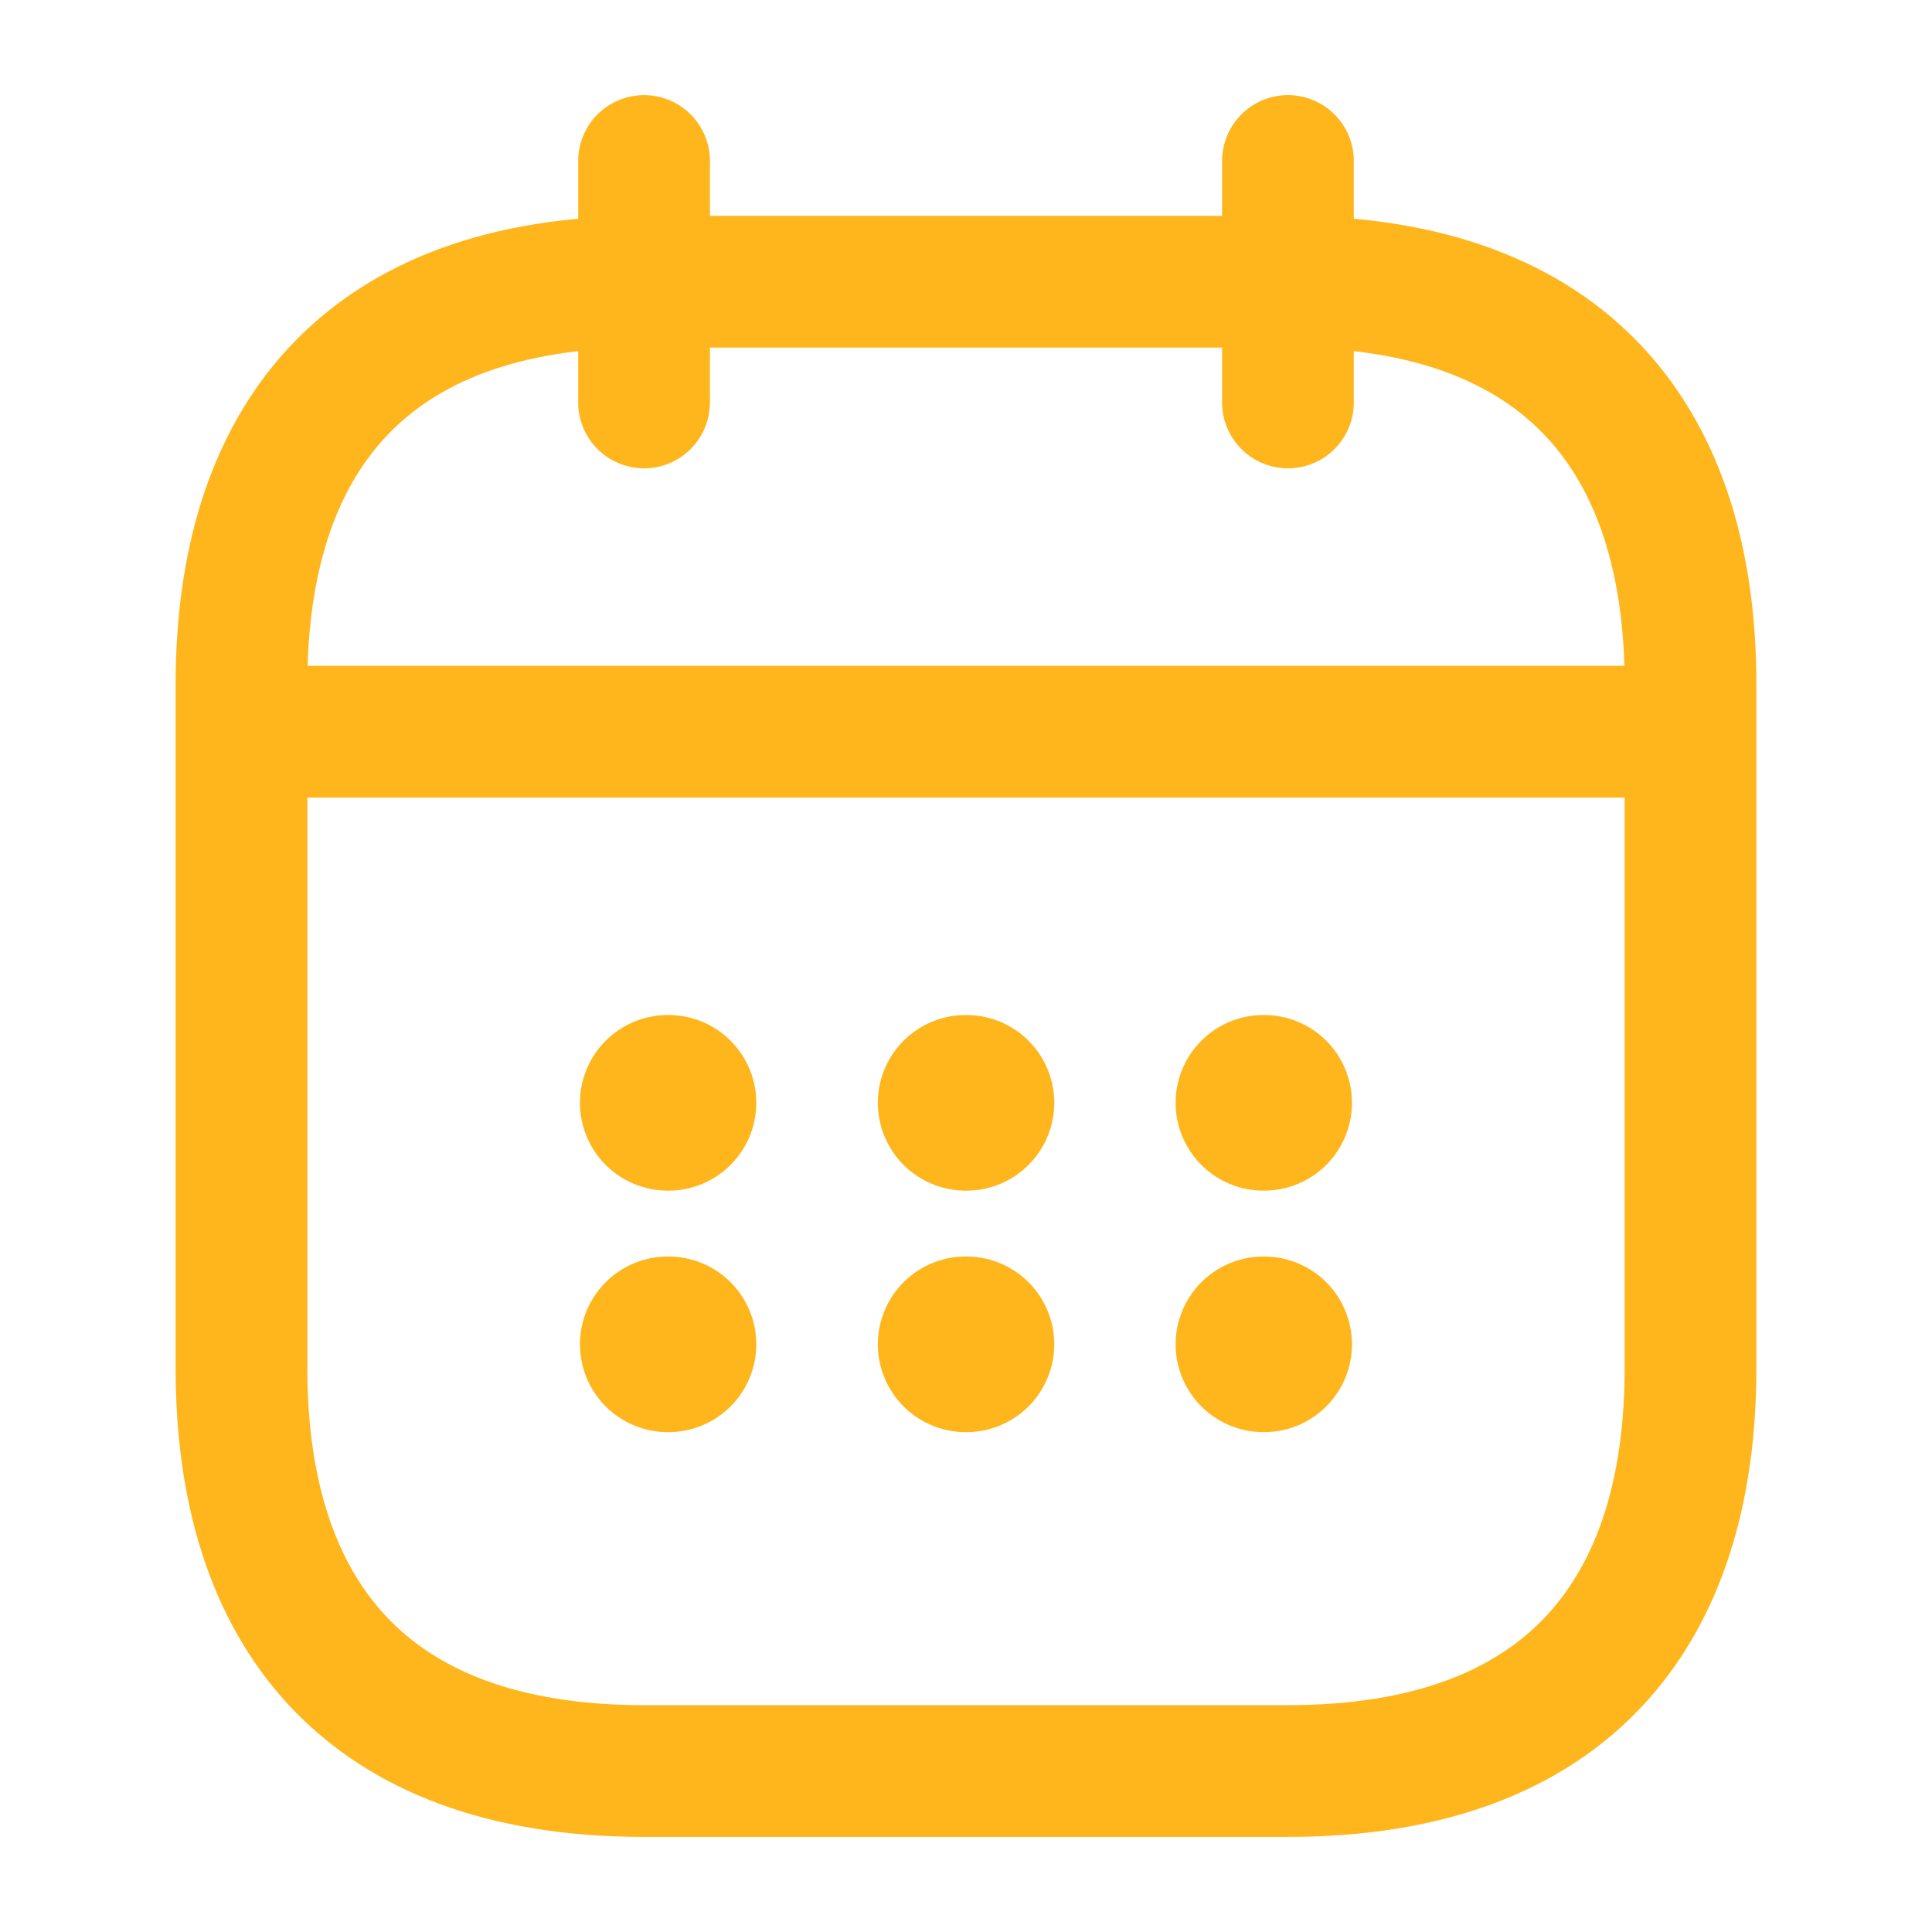
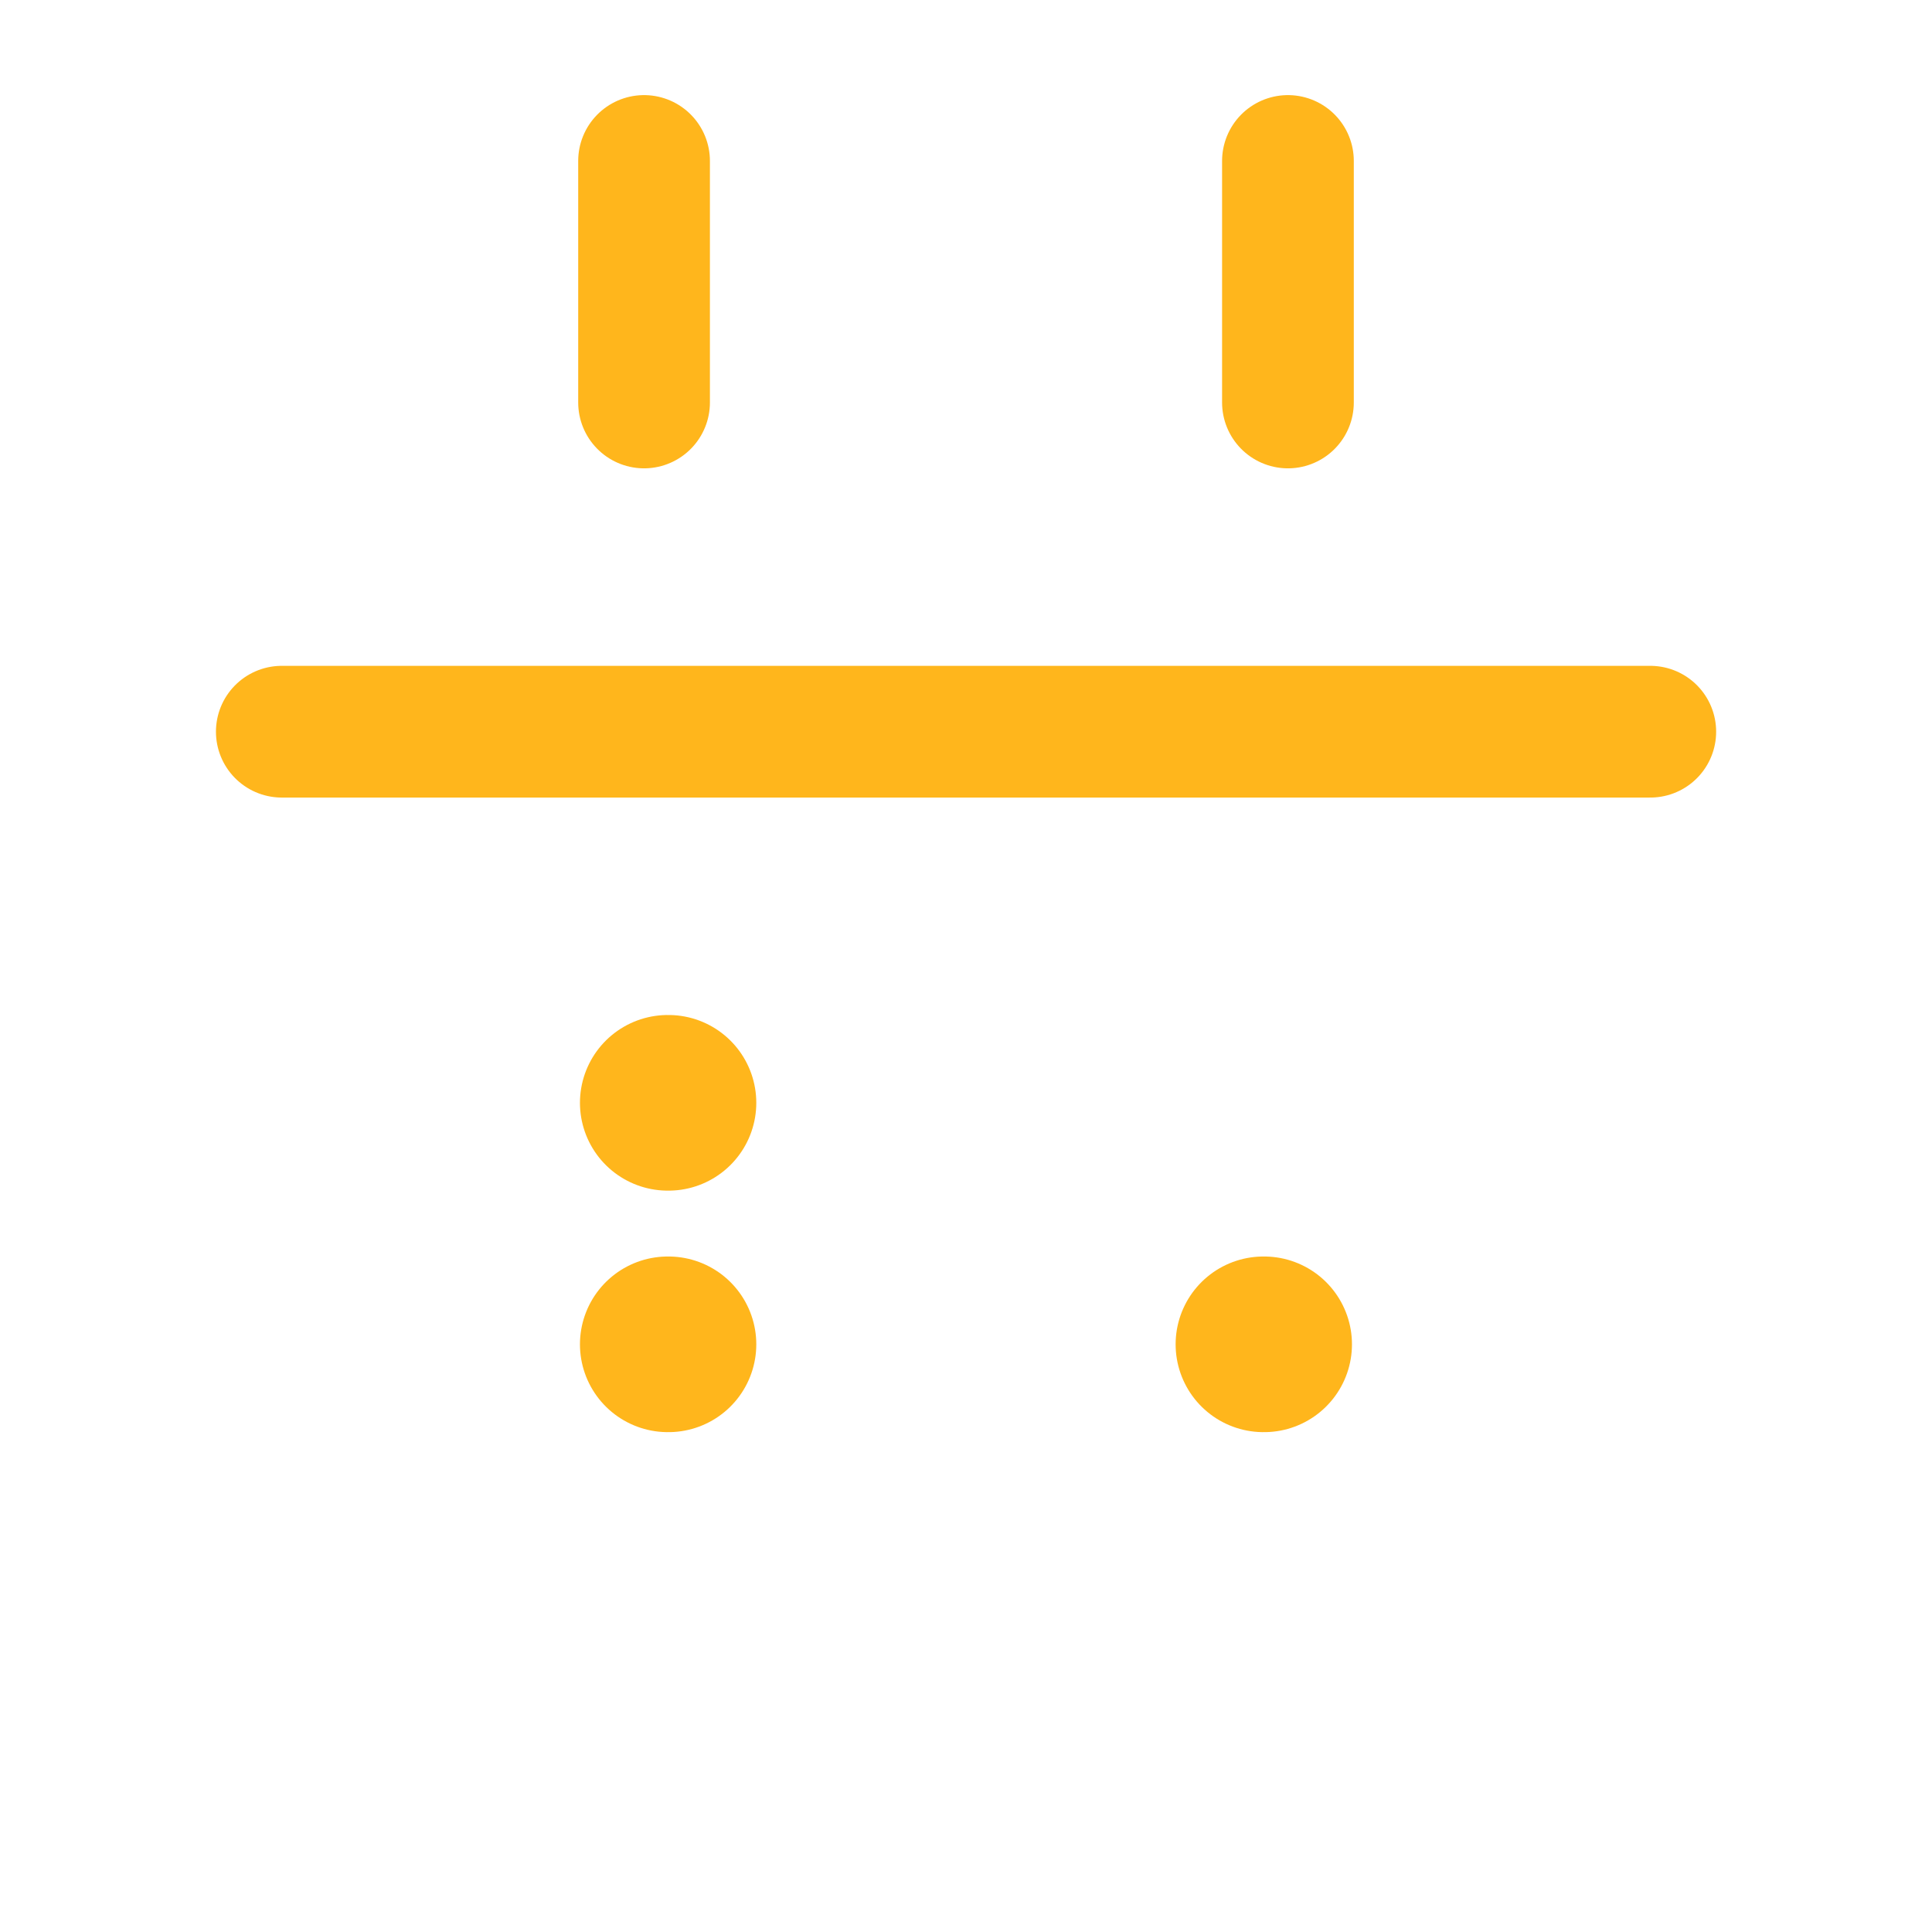
<svg xmlns="http://www.w3.org/2000/svg" width="22" height="22" viewBox="0 0 22 22" fill="none">
  <path d="M7.334 1.833V4.583" stroke="#FFB61C" stroke-width="1.5" stroke-miterlimit="10" stroke-linecap="round" stroke-linejoin="round" />
  <path d="M14.666 1.833V4.583" stroke="#FFB61C" stroke-width="1.5" stroke-miterlimit="10" stroke-linecap="round" stroke-linejoin="round" />
  <path d="M3.209 8.332H18.792" stroke="#FFB61C" stroke-width="1.5" stroke-miterlimit="10" stroke-linecap="round" stroke-linejoin="round" />
-   <path d="M19.25 7.792V15.583C19.25 18.333 17.875 20.167 14.667 20.167H7.333C4.125 20.167 2.75 18.333 2.75 15.583V7.792C2.75 5.042 4.125 3.208 7.333 3.208H14.667C17.875 3.208 19.25 5.042 19.25 7.792Z" stroke="#FFB61C" stroke-width="1.5" stroke-miterlimit="10" stroke-linecap="round" stroke-linejoin="round" />
-   <path d="M14.387 12.558H14.395" stroke="#FFB61C" stroke-width="2" stroke-linecap="round" stroke-linejoin="round" />
  <path d="M14.387 15.308H14.395" stroke="#FFB61C" stroke-width="2" stroke-linecap="round" stroke-linejoin="round" />
-   <path d="M10.996 12.558H11.005" stroke="#FFB61C" stroke-width="2" stroke-linecap="round" stroke-linejoin="round" />
-   <path d="M10.996 15.308H11.005" stroke="#FFB61C" stroke-width="2" stroke-linecap="round" stroke-linejoin="round" />
  <path d="M7.604 12.558H7.612" stroke="#FFB61C" stroke-width="2" stroke-linecap="round" stroke-linejoin="round" />
  <path d="M7.604 15.308H7.612" stroke="#FFB61C" stroke-width="2" stroke-linecap="round" stroke-linejoin="round" />
</svg>